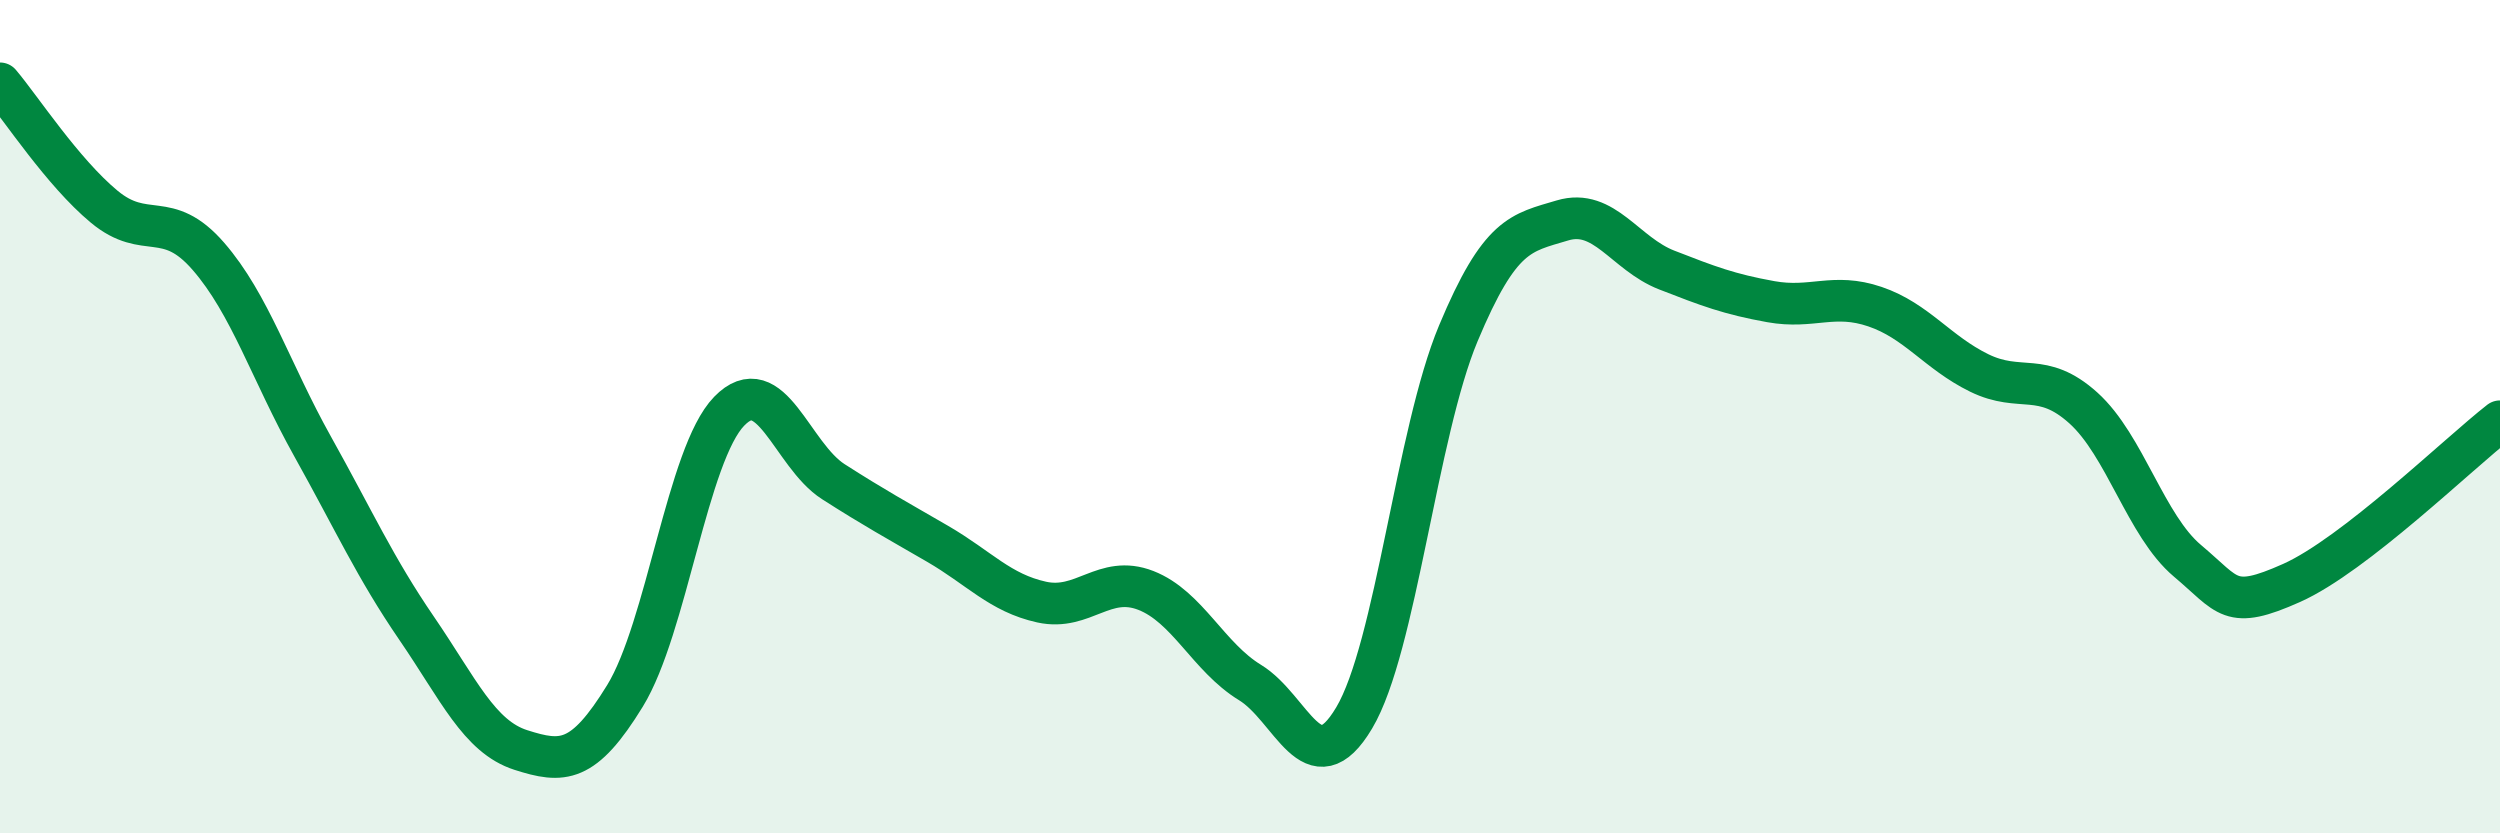
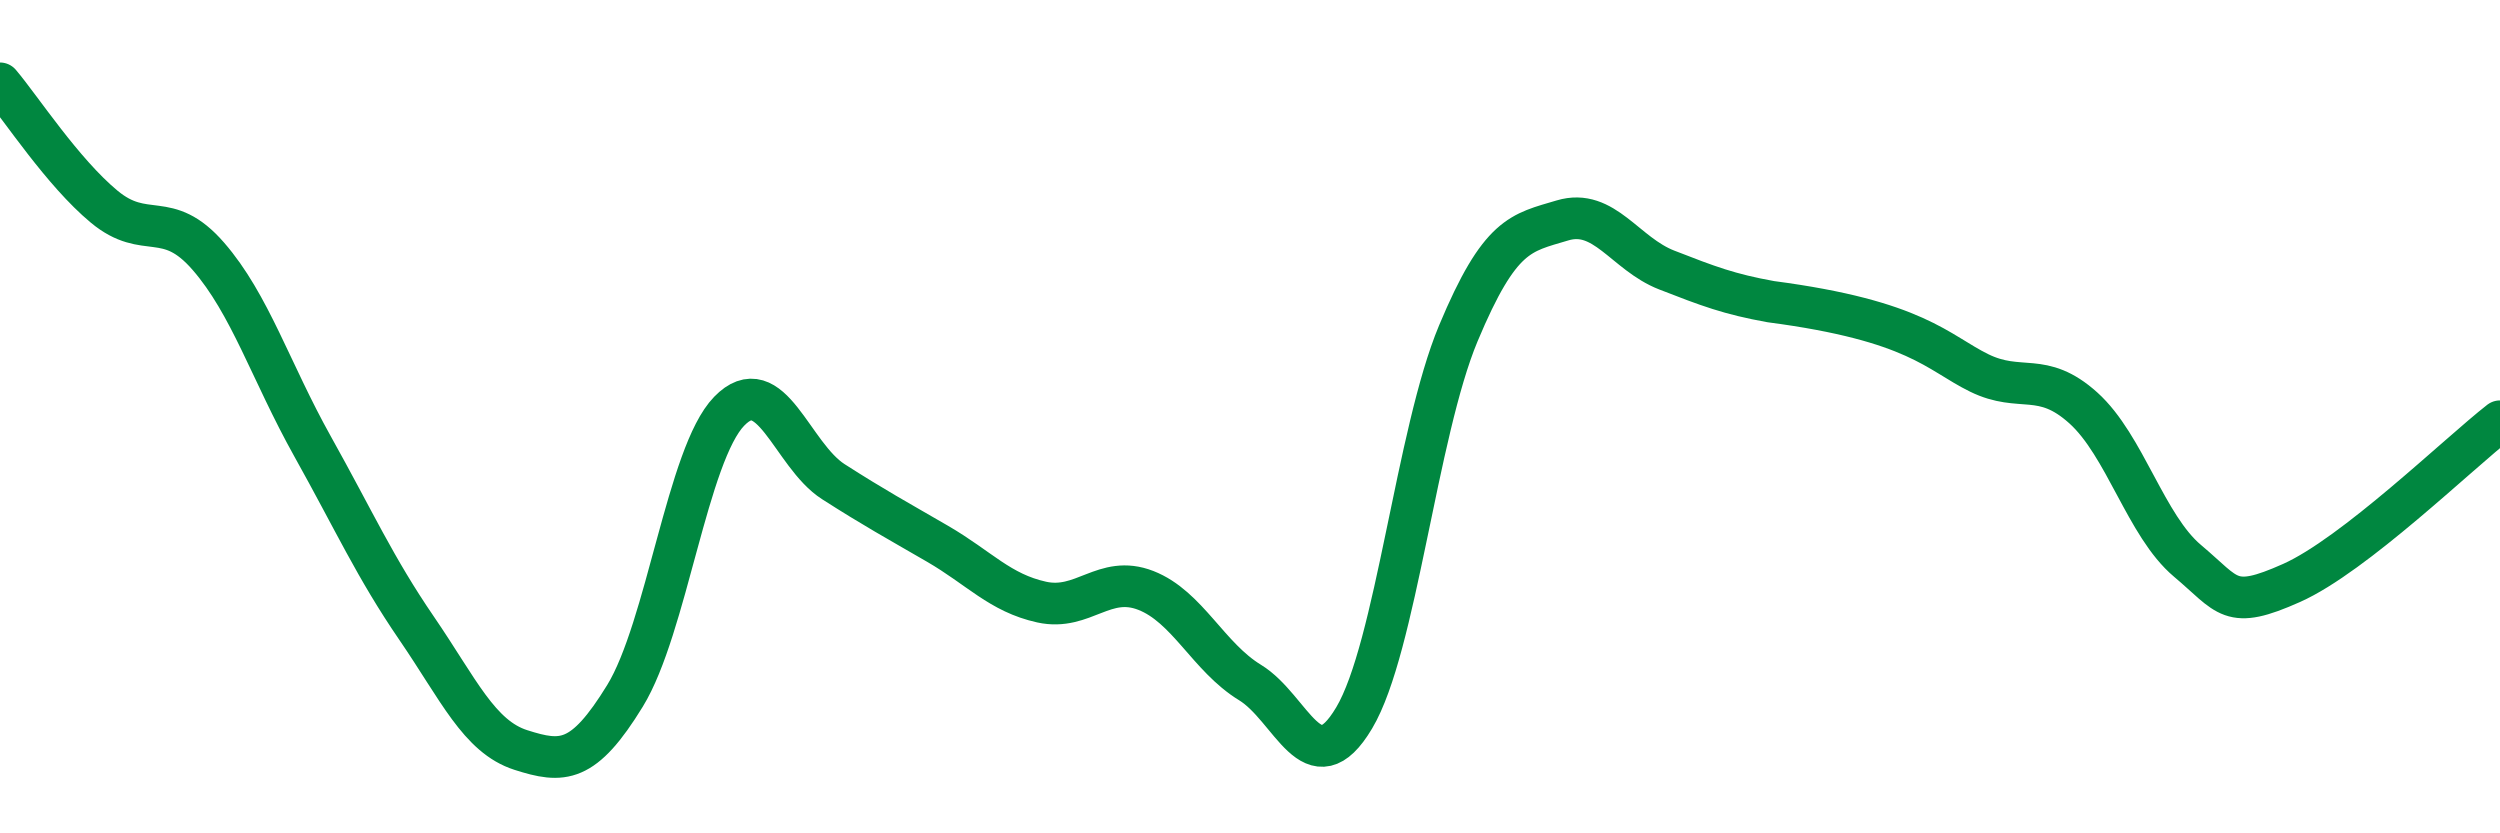
<svg xmlns="http://www.w3.org/2000/svg" width="60" height="20" viewBox="0 0 60 20">
-   <path d="M 0,2 C 0.5,2.59 1.5,4.13 2.5,4.96 C 3.5,5.79 4,5 5,6.15 C 6,7.3 6.5,8.92 7.5,10.71 C 8.5,12.5 9,13.62 10,15.08 C 11,16.54 11.5,17.68 12.5,18 C 13.5,18.32 14,18.33 15,16.7 C 16,15.07 16.5,10.9 17.5,9.87 C 18.5,8.84 19,10.92 20,11.56 C 21,12.2 21.5,12.47 22.5,13.05 C 23.5,13.63 24,14.23 25,14.45 C 26,14.67 26.5,13.78 27.5,14.17 C 28.5,14.56 29,15.77 30,16.38 C 31,16.99 31.5,18.91 32.5,17.23 C 33.5,15.55 34,10.39 35,8 C 36,5.61 36.5,5.59 37.5,5.29 C 38.5,4.99 39,6.09 40,6.48 C 41,6.87 41.5,7.06 42.5,7.24 C 43.5,7.42 44,7.02 45,7.36 C 46,7.7 46.5,8.46 47.5,8.95 C 48.5,9.44 49,8.89 50,9.79 C 51,10.69 51.5,12.62 52.5,13.46 C 53.5,14.3 53.5,14.66 55,13.99 C 56.5,13.32 59,10.89 60,10.11L60 20L0 20Z" fill="#008740" opacity="0.1" stroke-linecap="round" stroke-linejoin="round" />
-   <path d="M 0,2 C 0.5,2.59 1.5,4.13 2.5,4.96 C 3.5,5.79 4,5 5,6.15 C 6,7.3 6.5,8.92 7.5,10.71 C 8.5,12.5 9,13.62 10,15.08 C 11,16.54 11.5,17.68 12.5,18 C 13.5,18.32 14,18.33 15,16.7 C 16,15.07 16.5,10.9 17.5,9.87 C 18.5,8.84 19,10.92 20,11.56 C 21,12.2 21.5,12.47 22.5,13.05 C 23.5,13.63 24,14.23 25,14.45 C 26,14.67 26.5,13.78 27.5,14.17 C 28.5,14.56 29,15.77 30,16.38 C 31,16.99 31.5,18.91 32.5,17.23 C 33.5,15.55 34,10.39 35,8 C 36,5.61 36.5,5.59 37.5,5.29 C 38.5,4.99 39,6.09 40,6.48 C 41,6.87 41.5,7.06 42.5,7.24 C 43.5,7.42 44,7.02 45,7.36 C 46,7.7 46.5,8.46 47.5,8.95 C 48.5,9.44 49,8.89 50,9.79 C 51,10.69 51.5,12.62 52.5,13.46 C 53.5,14.3 53.5,14.66 55,13.99 C 56.5,13.32 59,10.89 60,10.11" stroke="#008740" stroke-width="1" fill="none" stroke-linecap="round" stroke-linejoin="round" />
+   <path d="M 0,2 C 0.5,2.59 1.5,4.13 2.5,4.96 C 3.5,5.79 4,5 5,6.15 C 6,7.3 6.5,8.92 7.5,10.71 C 8.5,12.5 9,13.62 10,15.08 C 11,16.54 11.5,17.68 12.5,18 C 13.5,18.32 14,18.33 15,16.7 C 16,15.07 16.5,10.9 17.5,9.87 C 18.5,8.84 19,10.92 20,11.56 C 21,12.2 21.5,12.47 22.5,13.05 C 23.5,13.63 24,14.23 25,14.45 C 26,14.67 26.5,13.78 27.5,14.17 C 28.5,14.56 29,15.77 30,16.38 C 31,16.99 31.5,18.91 32.5,17.23 C 33.5,15.55 34,10.39 35,8 C 36,5.61 36.5,5.59 37.5,5.29 C 38.5,4.99 39,6.09 40,6.48 C 41,6.87 41.5,7.06 42.5,7.24 C 46,7.7 46.5,8.46 47.5,8.95 C 48.5,9.44 49,8.89 50,9.79 C 51,10.69 51.5,12.62 52.5,13.46 C 53.5,14.3 53.5,14.66 55,13.99 C 56.5,13.32 59,10.89 60,10.11" stroke="#008740" stroke-width="1" fill="none" stroke-linecap="round" stroke-linejoin="round" />
</svg>